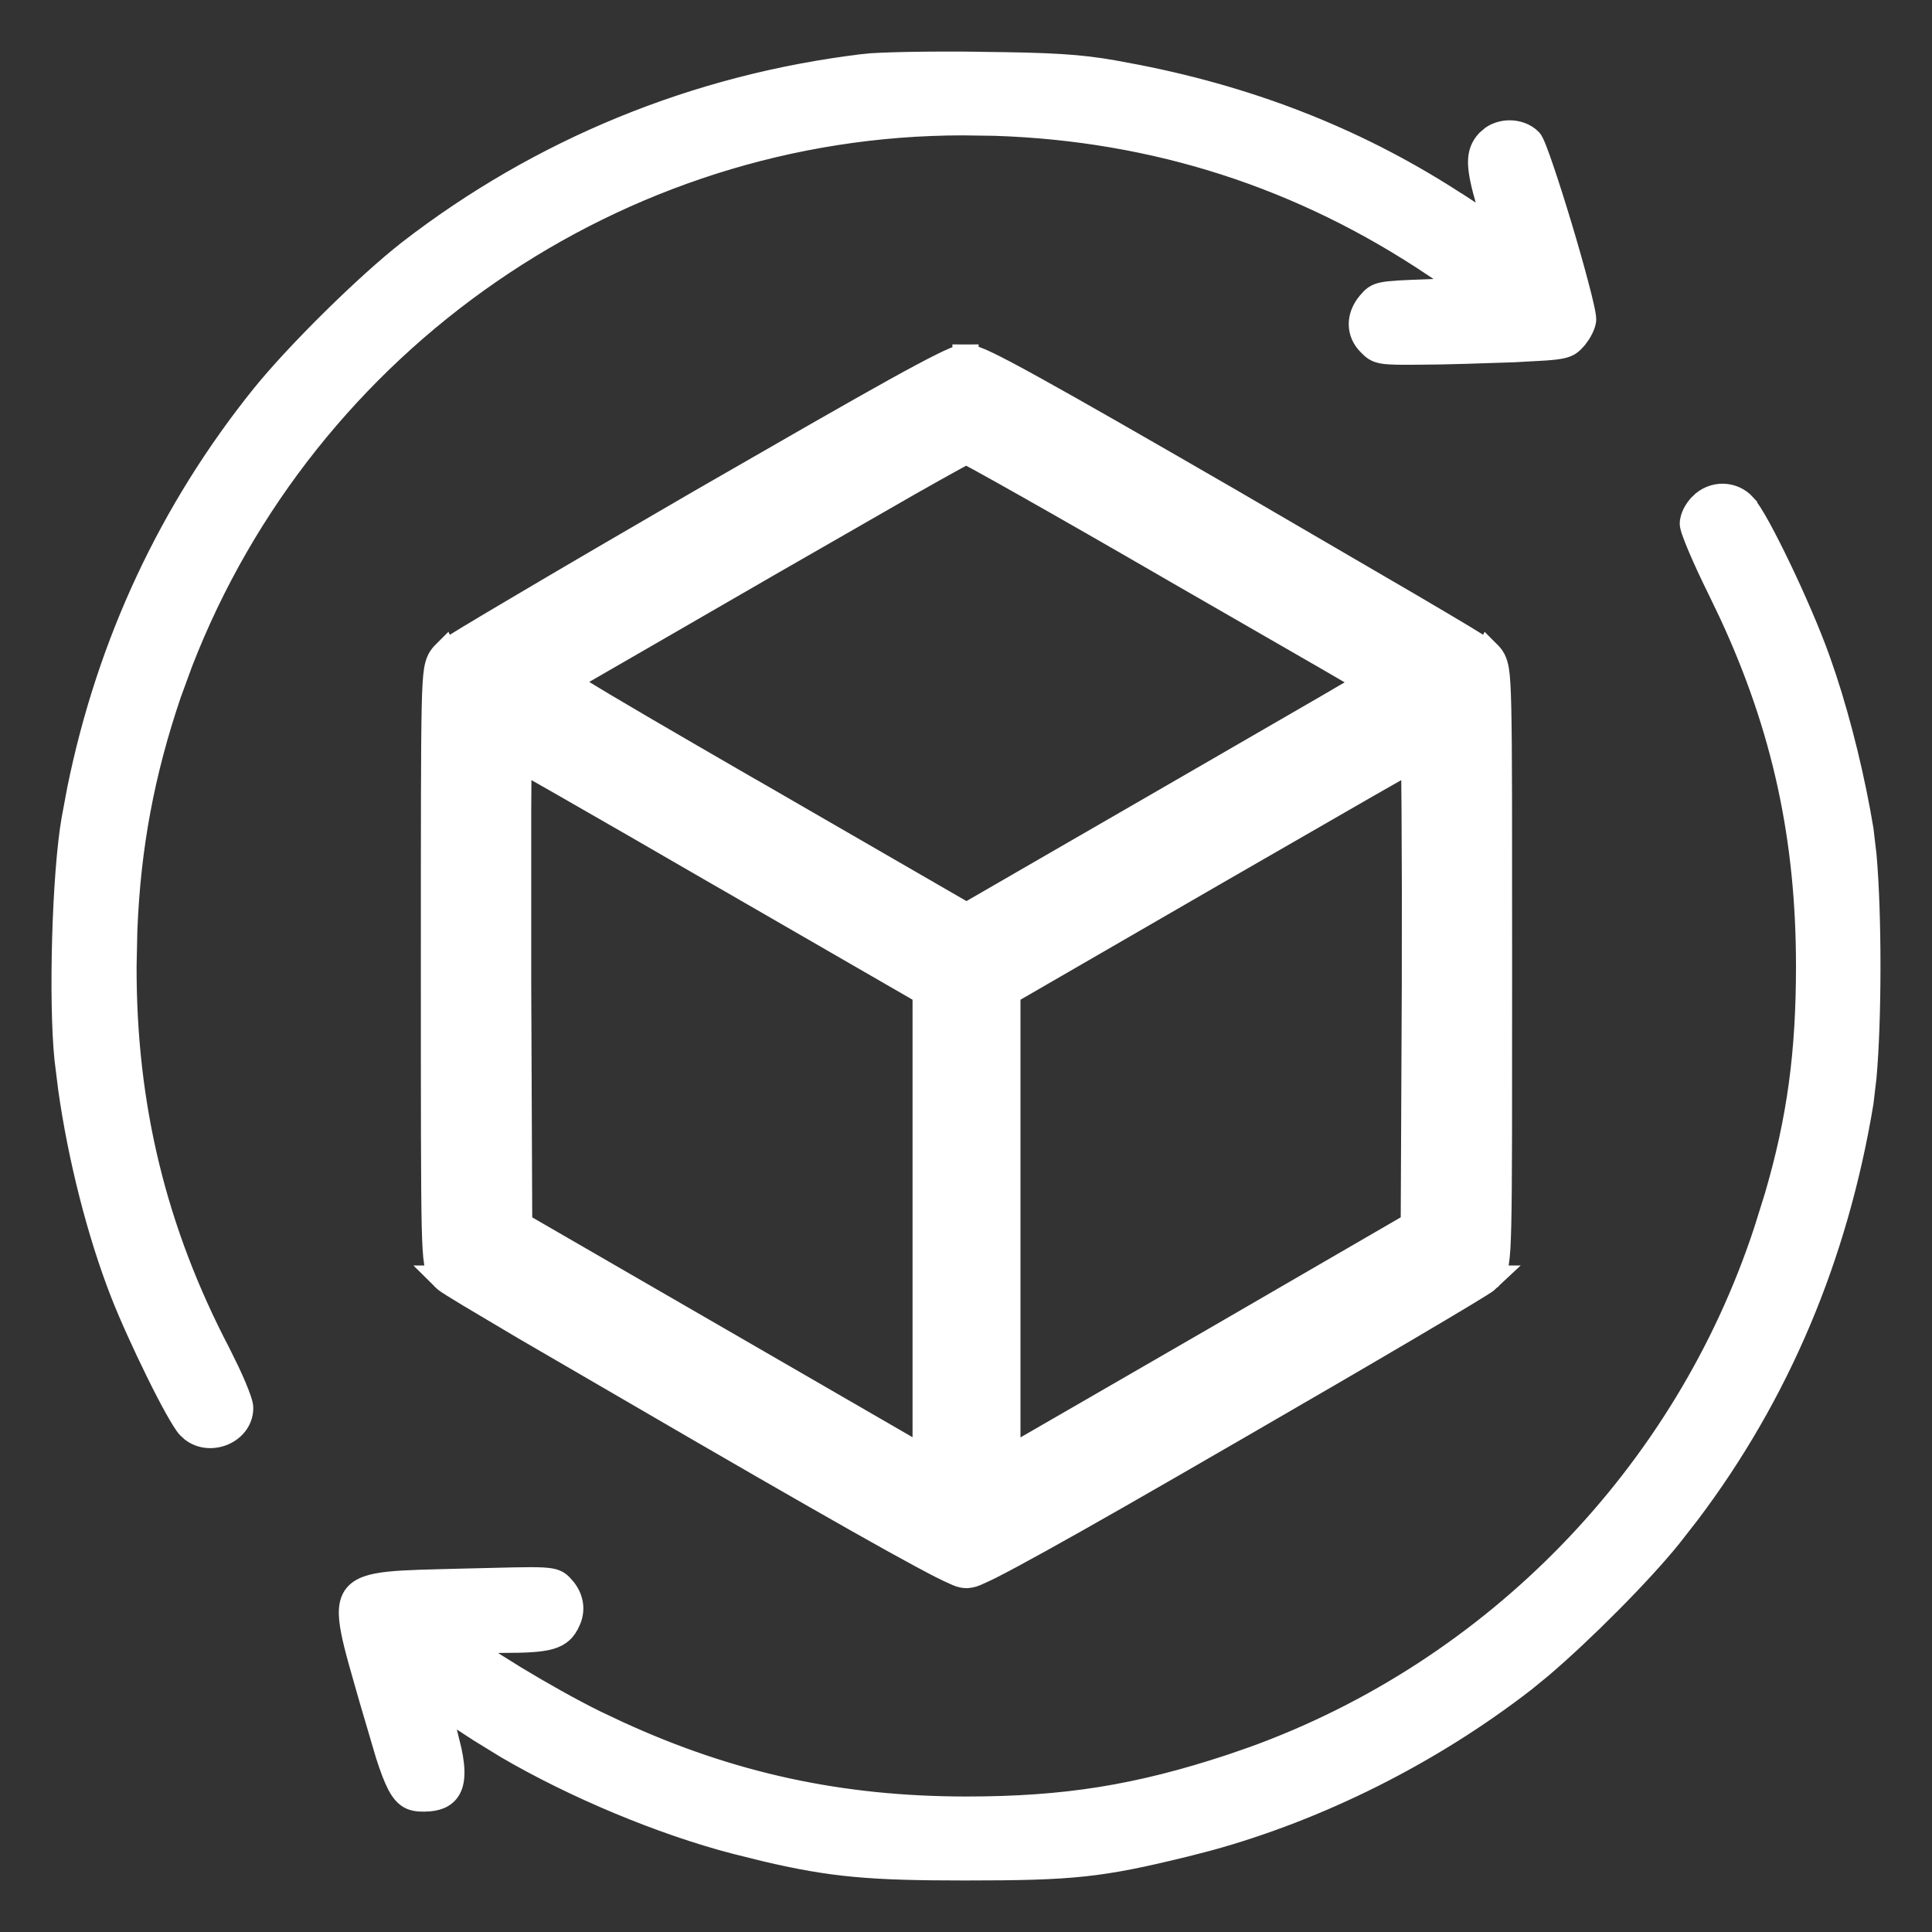
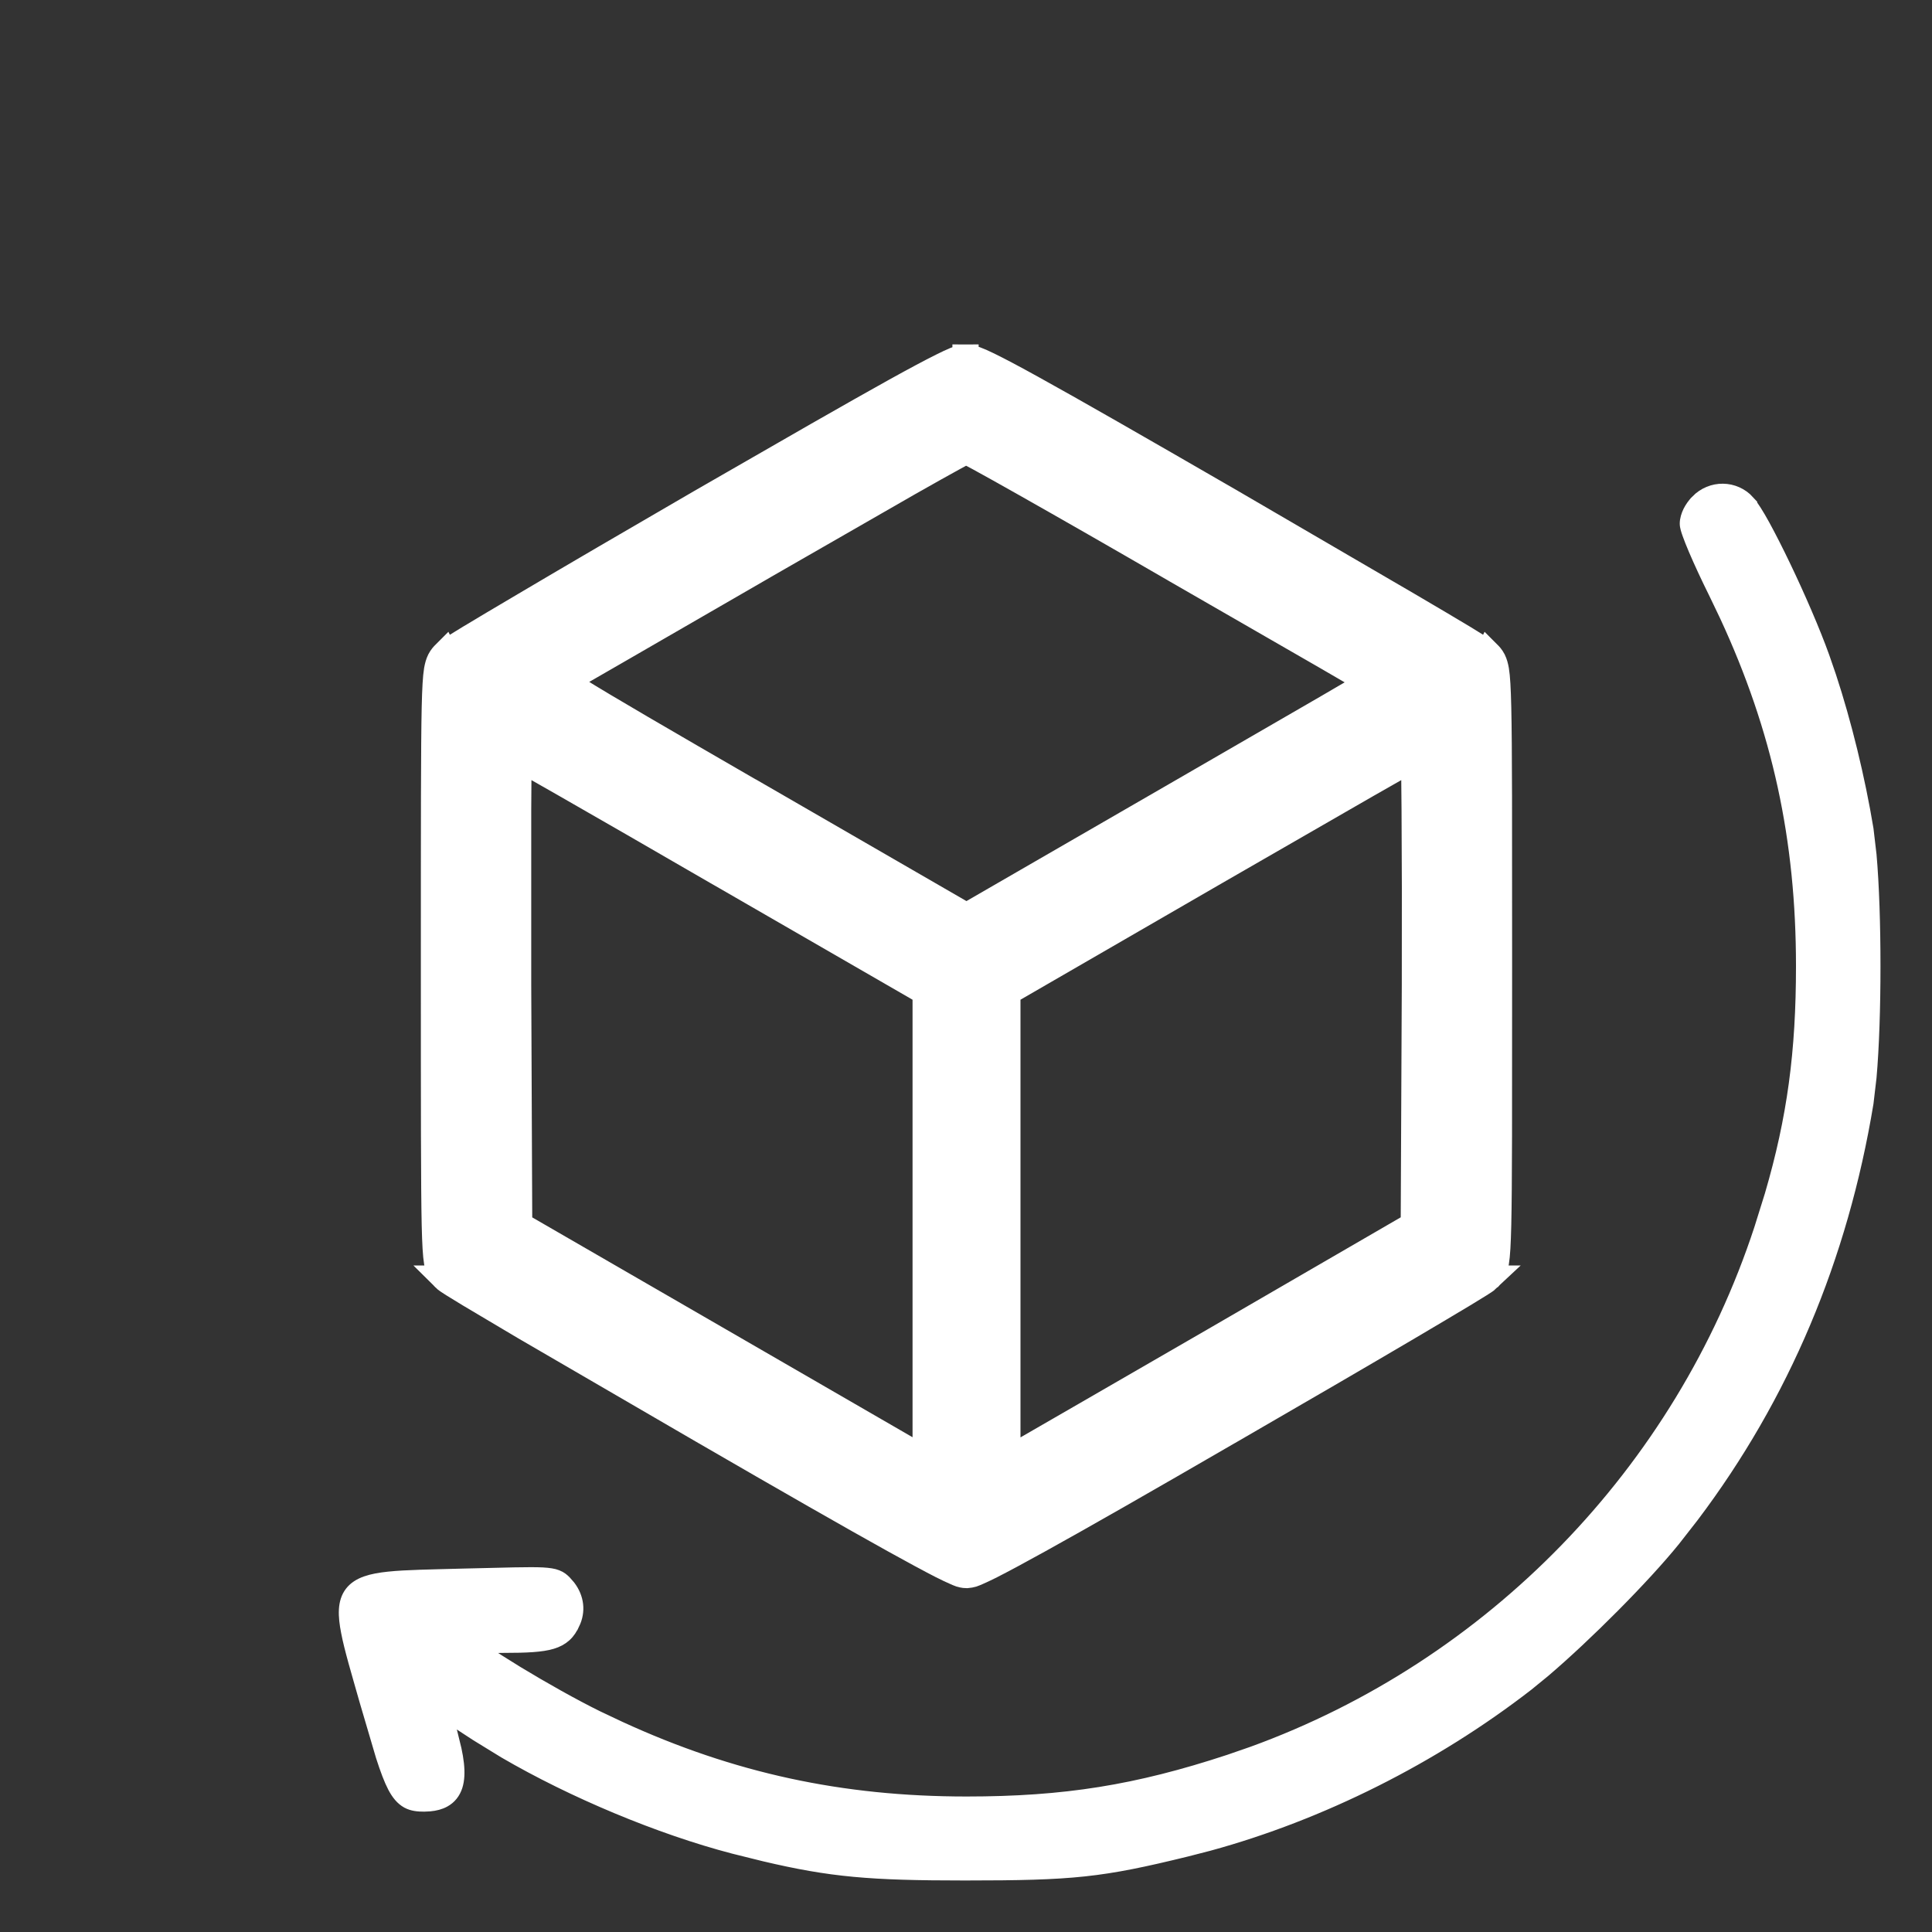
<svg xmlns="http://www.w3.org/2000/svg" width="30" height="30" viewBox="0 0 30 30" fill="none">
  <rect x="0" y="0" width="30" height="30" fill="#333333" stroke="none" />
-   <path d="M2.932 22.275C3.092 22.4 3.3 22.412 3.471 22.35C3.666 22.279 3.833 22.104 3.833 21.861C3.833 21.819 3.818 21.765 3.801 21.713C3.782 21.657 3.756 21.588 3.724 21.512C3.692 21.436 3.654 21.35 3.611 21.26L3.472 20.977C2.483 19.085 2.016 17.161 2.021 15.002L2.033 14.443C2.084 13.159 2.298 12.017 2.711 10.799L2.889 10.313C4.814 5.344 9.635 2.002 14.953 2.002L15.451 2.009C17.929 2.091 20.189 2.822 22.231 4.193L22.574 4.421L22.142 4.437C21.78 4.45 21.582 4.458 21.461 4.483C21.396 4.496 21.346 4.515 21.301 4.547C21.258 4.577 21.225 4.616 21.193 4.653L21.192 4.654C21.095 4.77 21.042 4.903 21.043 5.037C21.044 5.173 21.1 5.301 21.205 5.404C21.236 5.436 21.269 5.468 21.311 5.494C21.355 5.521 21.404 5.537 21.464 5.547C21.577 5.566 21.751 5.566 22.053 5.563H22.052C22.41 5.563 23.068 5.541 23.517 5.525H23.518L23.986 5.499C24.105 5.491 24.191 5.481 24.255 5.468C24.323 5.454 24.375 5.434 24.421 5.403C24.443 5.388 24.462 5.37 24.48 5.353L24.529 5.299L24.532 5.296L24.59 5.216C24.608 5.188 24.623 5.159 24.637 5.131C24.662 5.079 24.686 5.016 24.686 4.959C24.686 4.914 24.672 4.838 24.652 4.75C24.632 4.658 24.603 4.542 24.568 4.411C24.499 4.147 24.406 3.82 24.309 3.497C24.212 3.175 24.111 2.856 24.027 2.61C23.985 2.487 23.948 2.38 23.916 2.3C23.9 2.26 23.886 2.226 23.873 2.199C23.862 2.176 23.847 2.146 23.828 2.125L23.826 2.122C23.722 2.014 23.573 1.966 23.432 1.968C23.325 1.97 23.216 2.001 23.125 2.063L23.041 2.135C22.943 2.24 22.894 2.358 22.895 2.526C22.897 2.685 22.944 2.892 23.028 3.179L23.029 3.18L23.076 3.35C23.078 3.358 23.079 3.367 23.081 3.374C22.98 3.308 22.844 3.219 22.703 3.127L22.702 3.128C21.192 2.135 19.533 1.471 17.676 1.106L17.302 1.036C16.768 0.942 16.334 0.916 15.227 0.905L15.229 0.904C14.464 0.893 13.64 0.909 13.408 0.937V0.938C10.791 1.252 8.36 2.25 6.299 3.844V3.845C5.652 4.348 4.558 5.427 4.022 6.09L4.021 6.091C2.58 7.881 1.608 9.957 1.143 12.245L1.057 12.705C0.907 13.554 0.852 15.535 0.946 16.453V16.453L1.003 16.913C1.157 18.001 1.455 19.173 1.817 20.101C1.953 20.45 2.172 20.93 2.376 21.344C2.478 21.552 2.578 21.744 2.662 21.895C2.704 21.97 2.743 22.036 2.776 22.089C2.809 22.141 2.839 22.186 2.866 22.214L2.932 22.275Z" fill="white" stroke="white" stroke-width="0.2" />
  <path d="M15.066 24.454C15.082 24.451 15.096 24.446 15.105 24.444C15.128 24.436 15.154 24.425 15.181 24.413C15.235 24.39 15.306 24.356 15.392 24.313C15.565 24.225 15.811 24.093 16.136 23.913C16.787 23.553 17.762 22.996 19.118 22.21H19.119C20.176 21.599 21.15 21.032 21.866 20.61C22.225 20.398 22.52 20.223 22.729 20.097C22.833 20.034 22.917 19.982 22.977 19.945C23.007 19.926 23.032 19.909 23.051 19.897C23.062 19.889 23.092 19.87 23.113 19.85H23.112C23.132 19.83 23.161 19.8 23.186 19.751C23.209 19.705 23.222 19.654 23.232 19.598C23.25 19.489 23.26 19.315 23.267 19.018C23.281 18.417 23.28 17.263 23.28 15.002C23.28 12.742 23.281 11.587 23.267 10.986C23.26 10.689 23.25 10.514 23.232 10.405C23.222 10.35 23.209 10.298 23.186 10.252C23.16 10.201 23.129 10.17 23.109 10.15L23.108 10.152C23.087 10.132 23.061 10.113 23.051 10.107C23.032 10.094 23.007 10.077 22.977 10.059C22.917 10.021 22.833 9.969 22.729 9.906C22.52 9.78 22.225 9.606 21.866 9.395L19.119 7.794C17.618 6.926 16.645 6.369 16.029 6.029C15.723 5.86 15.502 5.743 15.348 5.668C15.271 5.631 15.208 5.602 15.156 5.583C15.117 5.568 15.056 5.548 14.996 5.549V5.548C14.995 5.548 14.994 5.549 14.992 5.549C14.991 5.549 14.99 5.548 14.989 5.548V5.55C14.954 5.551 14.922 5.558 14.904 5.564C14.88 5.571 14.854 5.58 14.827 5.591C14.774 5.613 14.706 5.645 14.624 5.686C14.459 5.768 14.224 5.893 13.908 6.068C13.591 6.244 13.19 6.471 12.691 6.756L10.885 7.794C9.831 8.405 8.861 8.972 8.146 9.395C7.788 9.606 7.494 9.781 7.285 9.907C7.182 9.97 7.098 10.021 7.038 10.059C7.009 10.077 6.983 10.094 6.964 10.107C6.954 10.114 6.928 10.132 6.907 10.152L6.906 10.15C6.886 10.17 6.855 10.201 6.829 10.252C6.806 10.298 6.793 10.35 6.783 10.405C6.765 10.514 6.755 10.689 6.748 10.986C6.735 11.587 6.735 12.742 6.735 15.002C6.735 17.263 6.735 18.417 6.748 19.018C6.755 19.314 6.765 19.489 6.783 19.598C6.793 19.654 6.806 19.705 6.829 19.751C6.854 19.8 6.883 19.83 6.904 19.85H6.903C6.923 19.87 6.953 19.889 6.964 19.897C6.983 19.909 7.008 19.926 7.038 19.945C7.098 19.982 7.182 20.034 7.286 20.097C7.496 20.223 7.791 20.398 8.15 20.61L10.902 22.21C12.259 22.996 13.233 23.553 13.882 23.913C14.206 24.093 14.452 24.225 14.624 24.313C14.71 24.356 14.781 24.39 14.835 24.413C14.862 24.425 14.887 24.436 14.91 24.444C14.927 24.449 14.966 24.461 15.008 24.461L15.066 24.454ZM11.769 12.352L11.768 12.353C10.232 11.465 9.404 10.983 8.973 10.715C8.885 10.66 8.817 10.615 8.763 10.579C8.79 10.564 8.82 10.548 8.851 10.53C9.027 10.429 9.274 10.287 9.573 10.114L11.851 8.798L11.852 8.797L14.114 7.498C14.408 7.332 14.648 7.196 14.818 7.104C14.895 7.061 14.957 7.029 15.002 7.006C15.049 7.03 15.114 7.064 15.197 7.109C15.372 7.204 15.621 7.344 15.926 7.516C16.535 7.86 17.365 8.335 18.268 8.858L18.269 8.859L20.596 10.199C20.879 10.363 21.11 10.498 21.277 10.595C21.111 10.692 20.88 10.828 20.599 10.991L18.246 12.352L15.007 14.223L11.769 12.352ZM11.167 20.812L8.065 19.019L8.049 15.286V12.571C8.051 12.238 8.053 11.965 8.056 11.773C8.228 11.87 8.473 12.008 8.773 12.18C9.383 12.529 10.22 13.011 11.136 13.542H11.137L14.37 15.408V22.664L11.167 20.812ZM15.646 15.408L18.873 13.542L21.231 12.184C21.533 12.011 21.78 11.871 21.953 11.773C21.957 11.965 21.961 12.238 21.963 12.571C21.968 13.268 21.97 14.229 21.967 15.286L21.95 19.018L18.848 20.817V20.817C17.364 21.674 16.068 22.424 15.646 22.666V15.408Z" fill="white" stroke="white" stroke-width="0.4" />
  <path d="M14.98 29.1C16.667 29.1 17.096 29.056 18.425 28.73L18.771 28.641C20.507 28.167 22.255 27.292 23.717 26.159L23.979 25.945C24.628 25.392 25.524 24.493 25.993 23.913L26.281 23.544C27.688 21.68 28.595 19.531 28.992 17.127L29.039 16.727C29.08 16.263 29.1 15.631 29.1 15.002C29.1 14.373 29.08 13.74 29.039 13.276L28.992 12.876C28.862 12.09 28.652 11.228 28.413 10.503L28.309 10.201C28.167 9.805 27.931 9.26 27.705 8.789C27.592 8.553 27.481 8.335 27.386 8.161C27.293 7.992 27.208 7.855 27.149 7.791L27.15 7.79C26.936 7.555 26.573 7.55 26.348 7.782V7.783C26.301 7.83 26.261 7.887 26.232 7.945C26.204 8.002 26.183 8.069 26.183 8.131C26.183 8.156 26.189 8.184 26.195 8.206C26.202 8.231 26.211 8.261 26.223 8.293C26.246 8.358 26.279 8.441 26.319 8.535C26.4 8.724 26.51 8.963 26.631 9.206L26.801 9.561C27.621 11.329 27.988 13.029 27.988 15.002C27.988 16.335 27.852 17.362 27.501 18.56L27.337 19.085C26.101 22.851 23.161 25.872 19.448 27.219L19.087 27.344C17.652 27.817 16.53 27.996 15.008 27.996C13.062 27.996 11.366 27.628 9.626 26.829L9.277 26.664C8.912 26.485 8.431 26.214 8.029 25.97C7.829 25.848 7.649 25.733 7.515 25.641C7.482 25.618 7.454 25.596 7.428 25.577C7.524 25.571 7.656 25.566 7.821 25.566C8.174 25.566 8.409 25.555 8.569 25.507C8.653 25.482 8.72 25.446 8.776 25.395C8.832 25.344 8.87 25.282 8.901 25.214H8.902C8.997 25.018 8.969 24.808 8.837 24.635L8.773 24.562C8.744 24.533 8.709 24.5 8.649 24.477C8.595 24.455 8.524 24.445 8.426 24.439C8.327 24.434 8.188 24.434 7.988 24.438L7.184 24.457C6.685 24.471 6.307 24.475 6.034 24.504C5.768 24.532 5.563 24.585 5.451 24.731C5.338 24.879 5.346 25.087 5.396 25.342C5.446 25.603 5.552 25.954 5.684 26.419L5.934 27.267C6.003 27.482 6.061 27.635 6.118 27.744C6.177 27.856 6.241 27.933 6.325 27.98C6.408 28.025 6.497 28.031 6.585 28.031H6.586L6.673 28.027C6.757 28.019 6.833 28 6.898 27.964C6.989 27.914 7.05 27.836 7.083 27.735C7.114 27.638 7.119 27.52 7.104 27.386C7.097 27.319 7.084 27.245 7.067 27.166L7.004 26.908C6.975 26.804 6.952 26.709 6.936 26.633C7.054 26.711 7.223 26.819 7.4 26.936V26.936L7.835 27.203C8.894 27.821 10.244 28.386 11.393 28.686L11.868 28.804C12.908 29.049 13.509 29.1 14.98 29.1Z" fill="white" stroke="white" stroke-width="0.2" />
</svg>